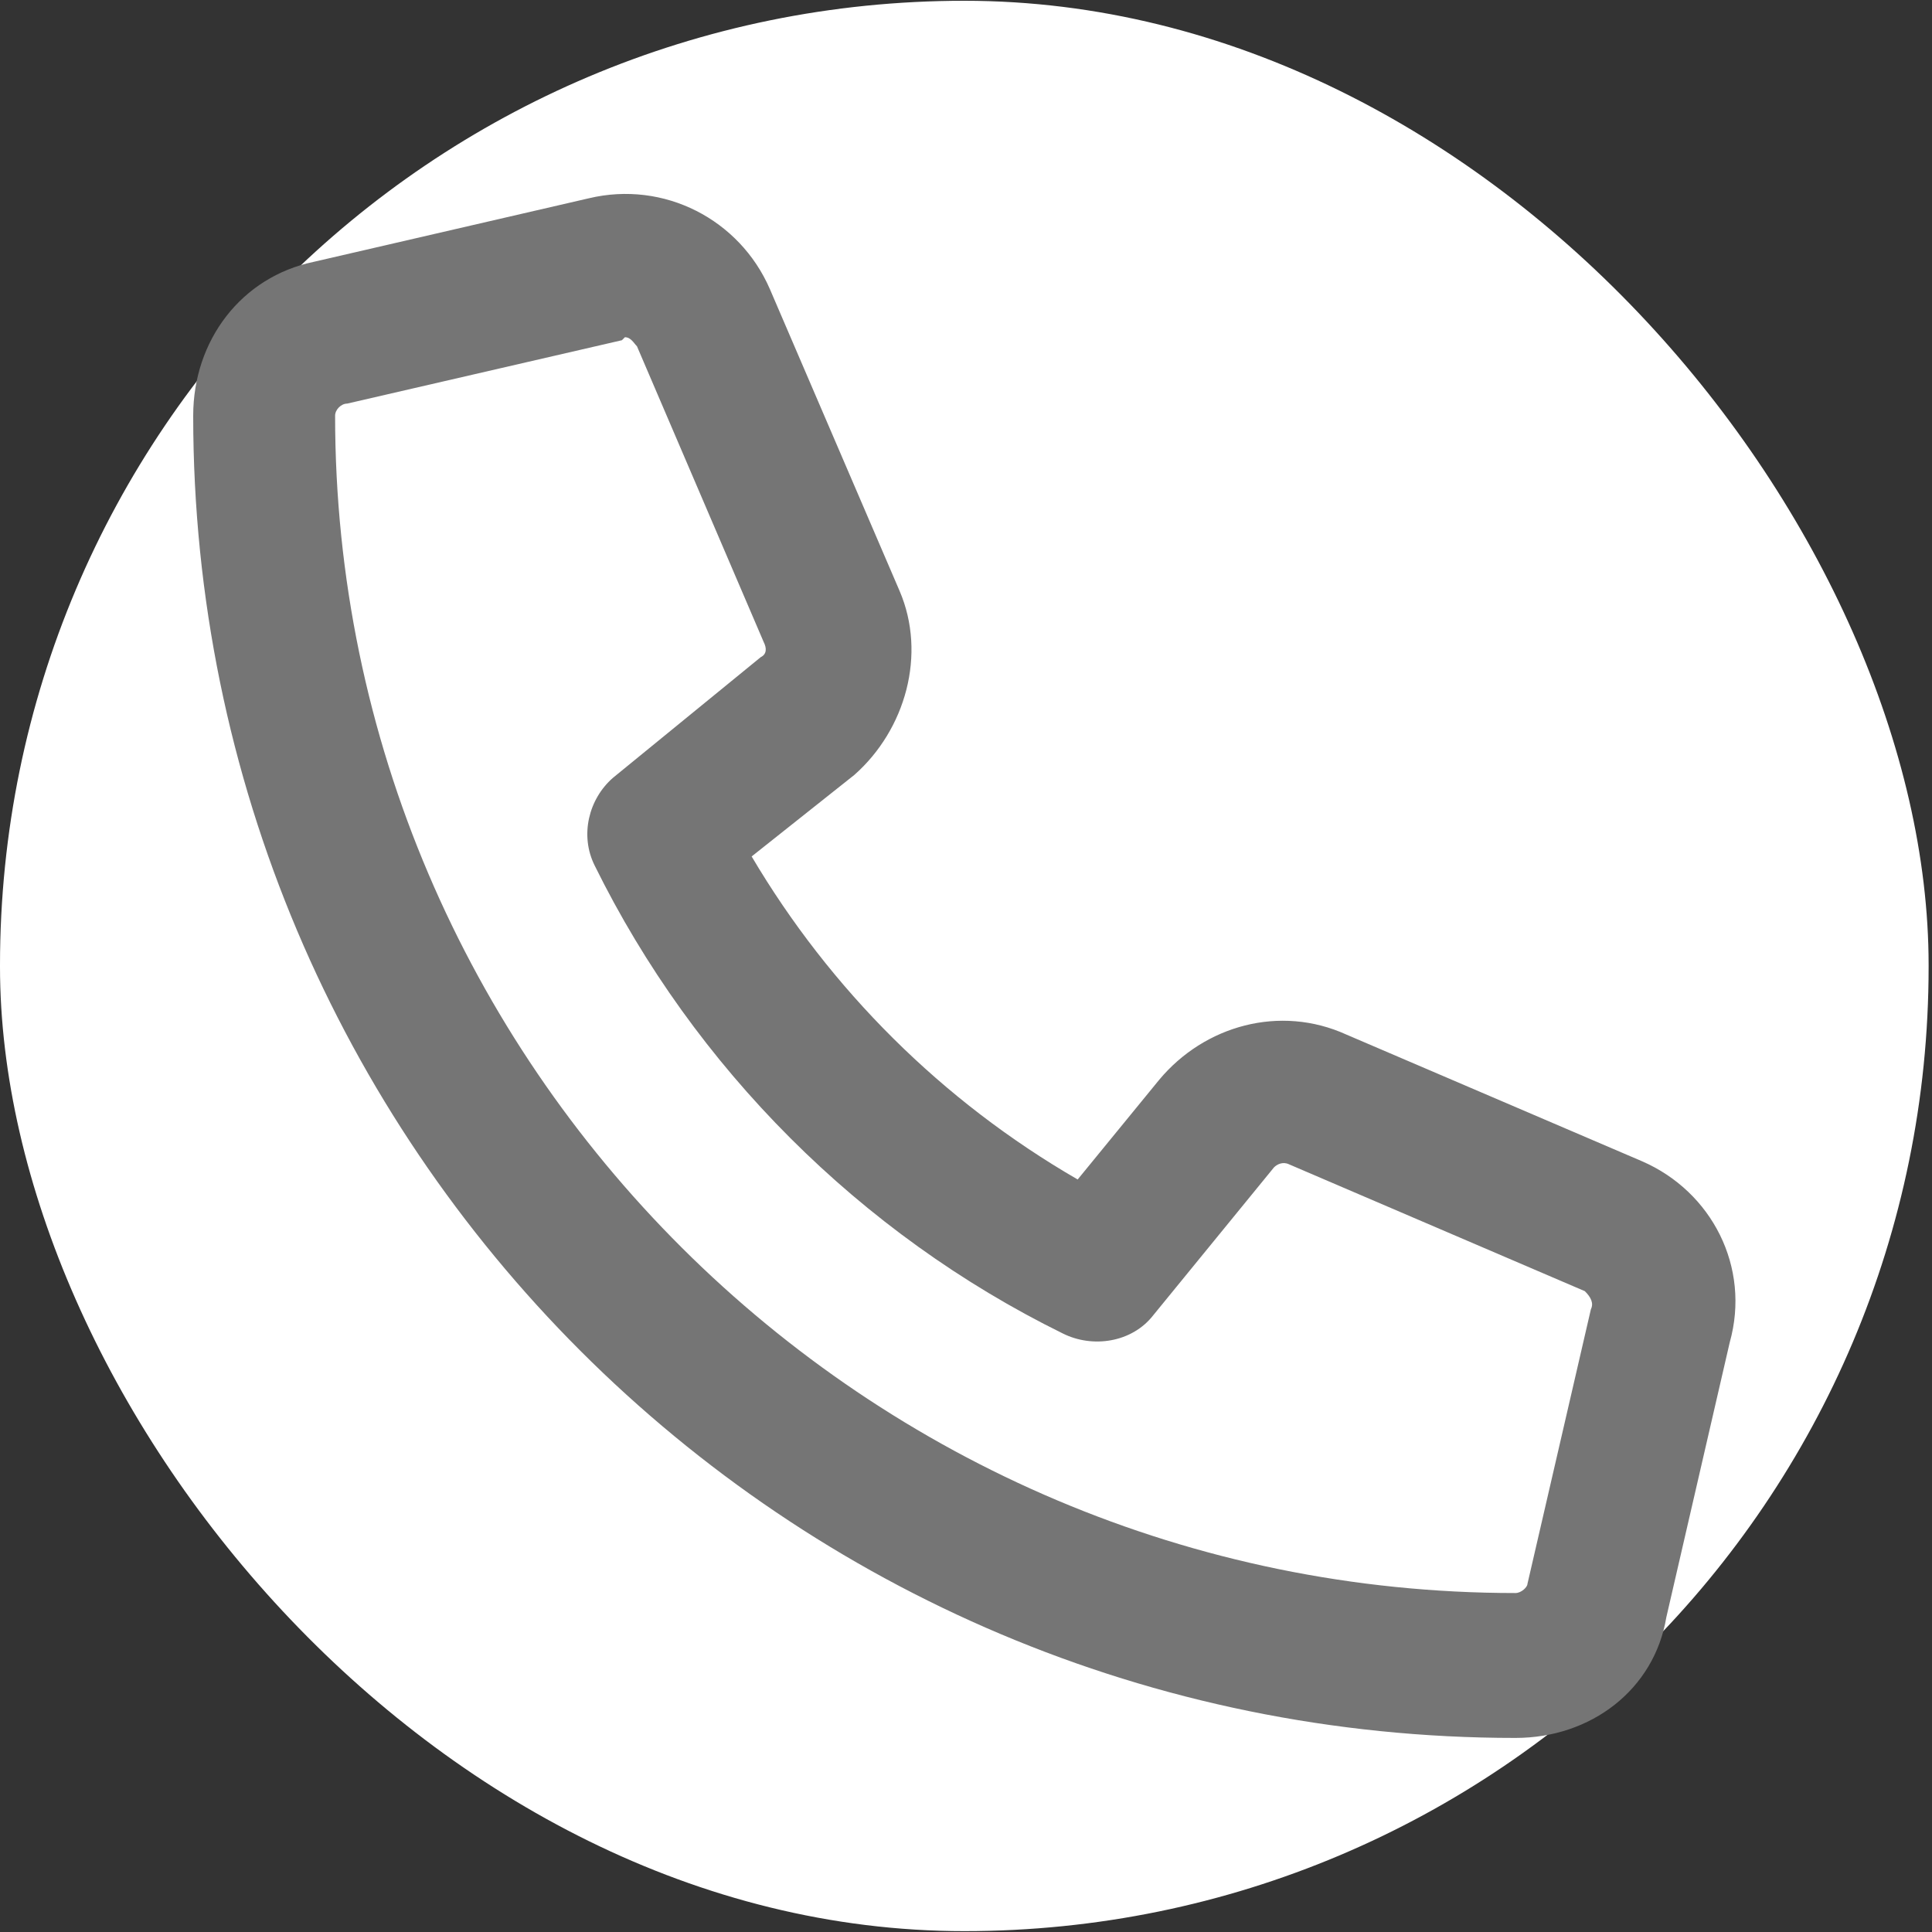
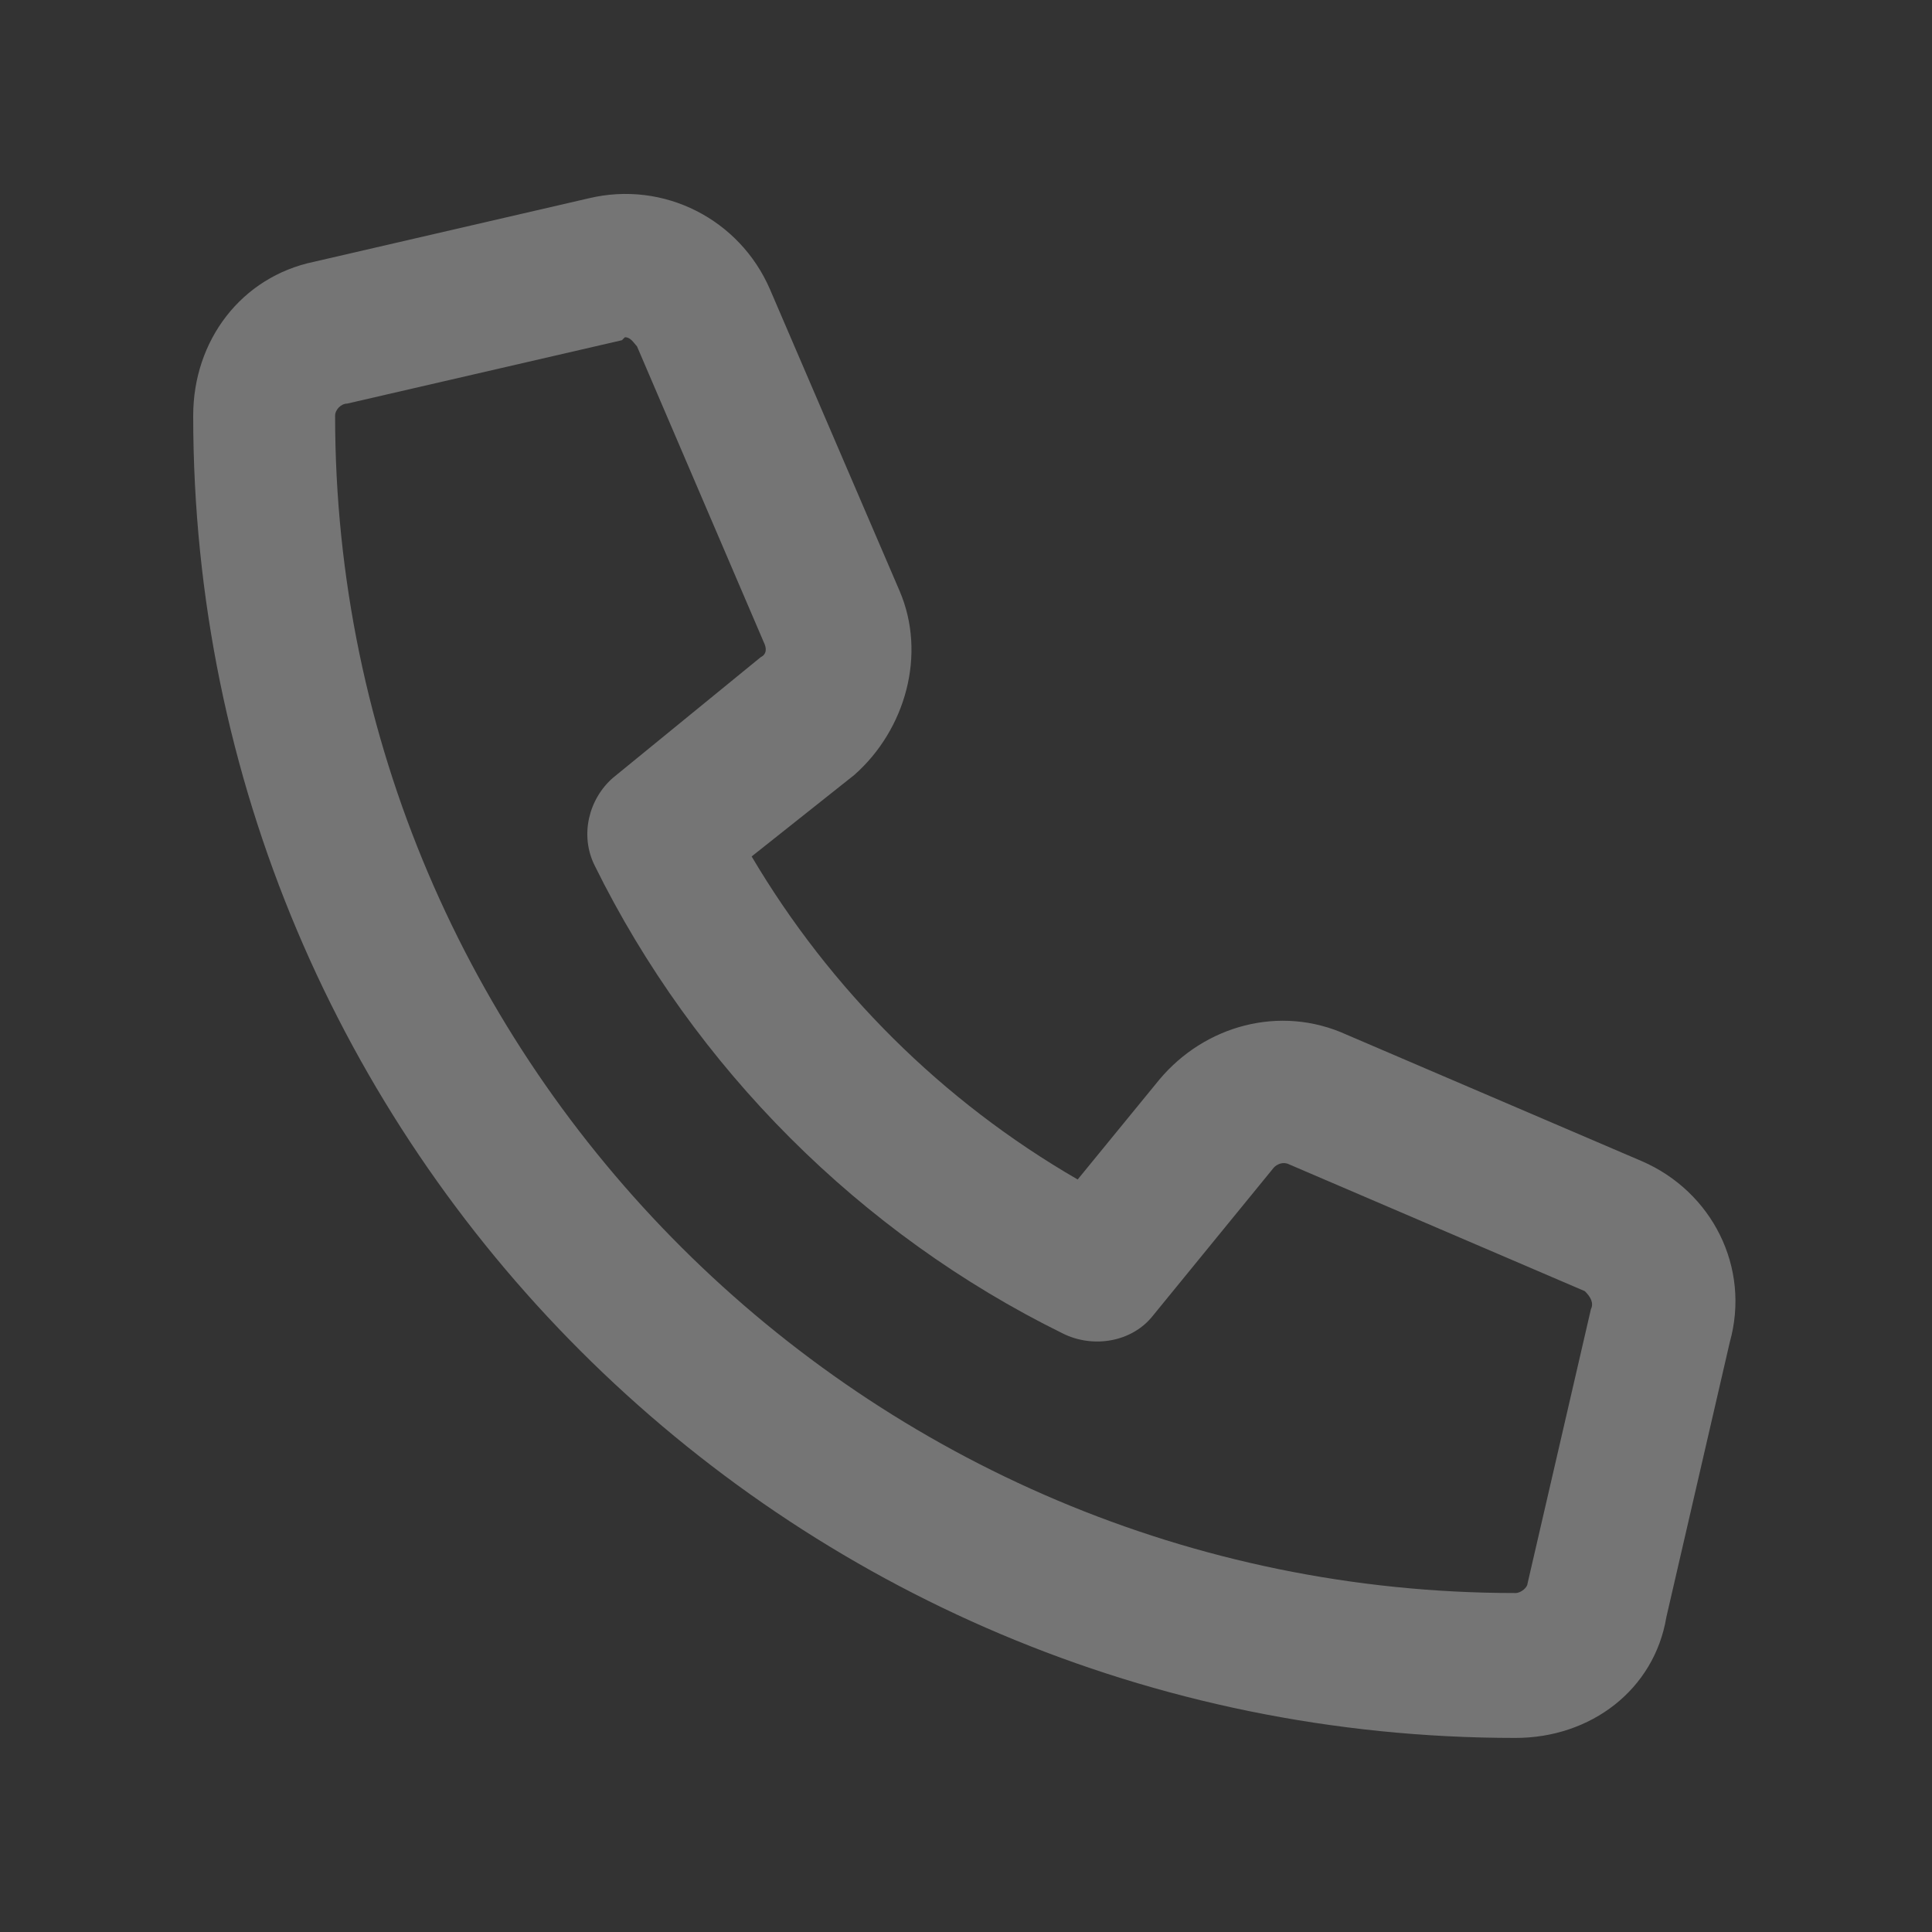
<svg xmlns="http://www.w3.org/2000/svg" width="20" height="20" viewBox="0 0 20 20" fill="none">
  <rect x="0" y="0" width="20" height="20" fill="#333333" stroke="none" />
-   <rect y="0.008" width="19.965" height="19.983" rx="9.983" fill="white" />
-   <path d="M17 12.022L13.938 10.71C13.25 10.397 12.469 10.616 12 11.178L11.156 12.21C9.75 11.397 8.594 10.241 7.781 8.866L8.844 8.022C9.375 7.553 9.594 6.772 9.312 6.116L7.969 2.991C7.656 2.272 6.875 1.866 6.094 2.053L3.25 2.71C2.5 2.866 2 3.522 2 4.303C2 11.866 8.125 17.991 15.688 17.991C16.469 17.991 17.125 17.491 17.25 16.741L17.906 13.897C18.125 13.116 17.719 12.335 17 12.022ZM16.469 13.553L15.812 16.397C15.812 16.428 15.75 16.491 15.688 16.491C8.969 16.491 3.469 11.022 3.469 4.303C3.469 4.241 3.531 4.178 3.594 4.178L6.438 3.522L6.469 3.491C6.531 3.491 6.562 3.553 6.594 3.585L7.906 6.647C7.938 6.71 7.938 6.772 7.875 6.803L6.344 8.053C6.094 8.272 6 8.647 6.156 8.96C7.188 11.053 8.906 12.772 11 13.803C11.312 13.96 11.719 13.897 11.938 13.616L13.188 12.085C13.219 12.053 13.281 12.022 13.344 12.053L16.406 13.366C16.469 13.428 16.5 13.491 16.469 13.553Z" fill="#757575" />
+   <path d="M17 12.022L13.938 10.71C13.25 10.397 12.469 10.616 12 11.178L11.156 12.21C9.75 11.397 8.594 10.241 7.781 8.866L8.844 8.022C9.375 7.553 9.594 6.772 9.312 6.116L7.969 2.991C7.656 2.272 6.875 1.866 6.094 2.053L3.25 2.71C2.5 2.866 2 3.522 2 4.303C2 11.866 8.125 17.991 15.688 17.991C16.469 17.991 17.125 17.491 17.25 16.741L17.906 13.897C18.125 13.116 17.719 12.335 17 12.022ZM16.469 13.553L15.812 16.397C15.812 16.428 15.75 16.491 15.688 16.491C8.969 16.491 3.469 11.022 3.469 4.303C3.469 4.241 3.531 4.178 3.594 4.178L6.438 3.522L6.469 3.491C6.531 3.491 6.562 3.553 6.594 3.585L7.906 6.647C7.938 6.71 7.938 6.772 7.875 6.803L6.344 8.053C6.094 8.272 6 8.647 6.156 8.96C7.188 11.053 8.906 12.772 11 13.803C11.312 13.96 11.719 13.897 11.938 13.616L13.188 12.085C13.219 12.053 13.281 12.022 13.344 12.053L16.406 13.366C16.469 13.428 16.5 13.491 16.469 13.553" fill="#757575" />
</svg>